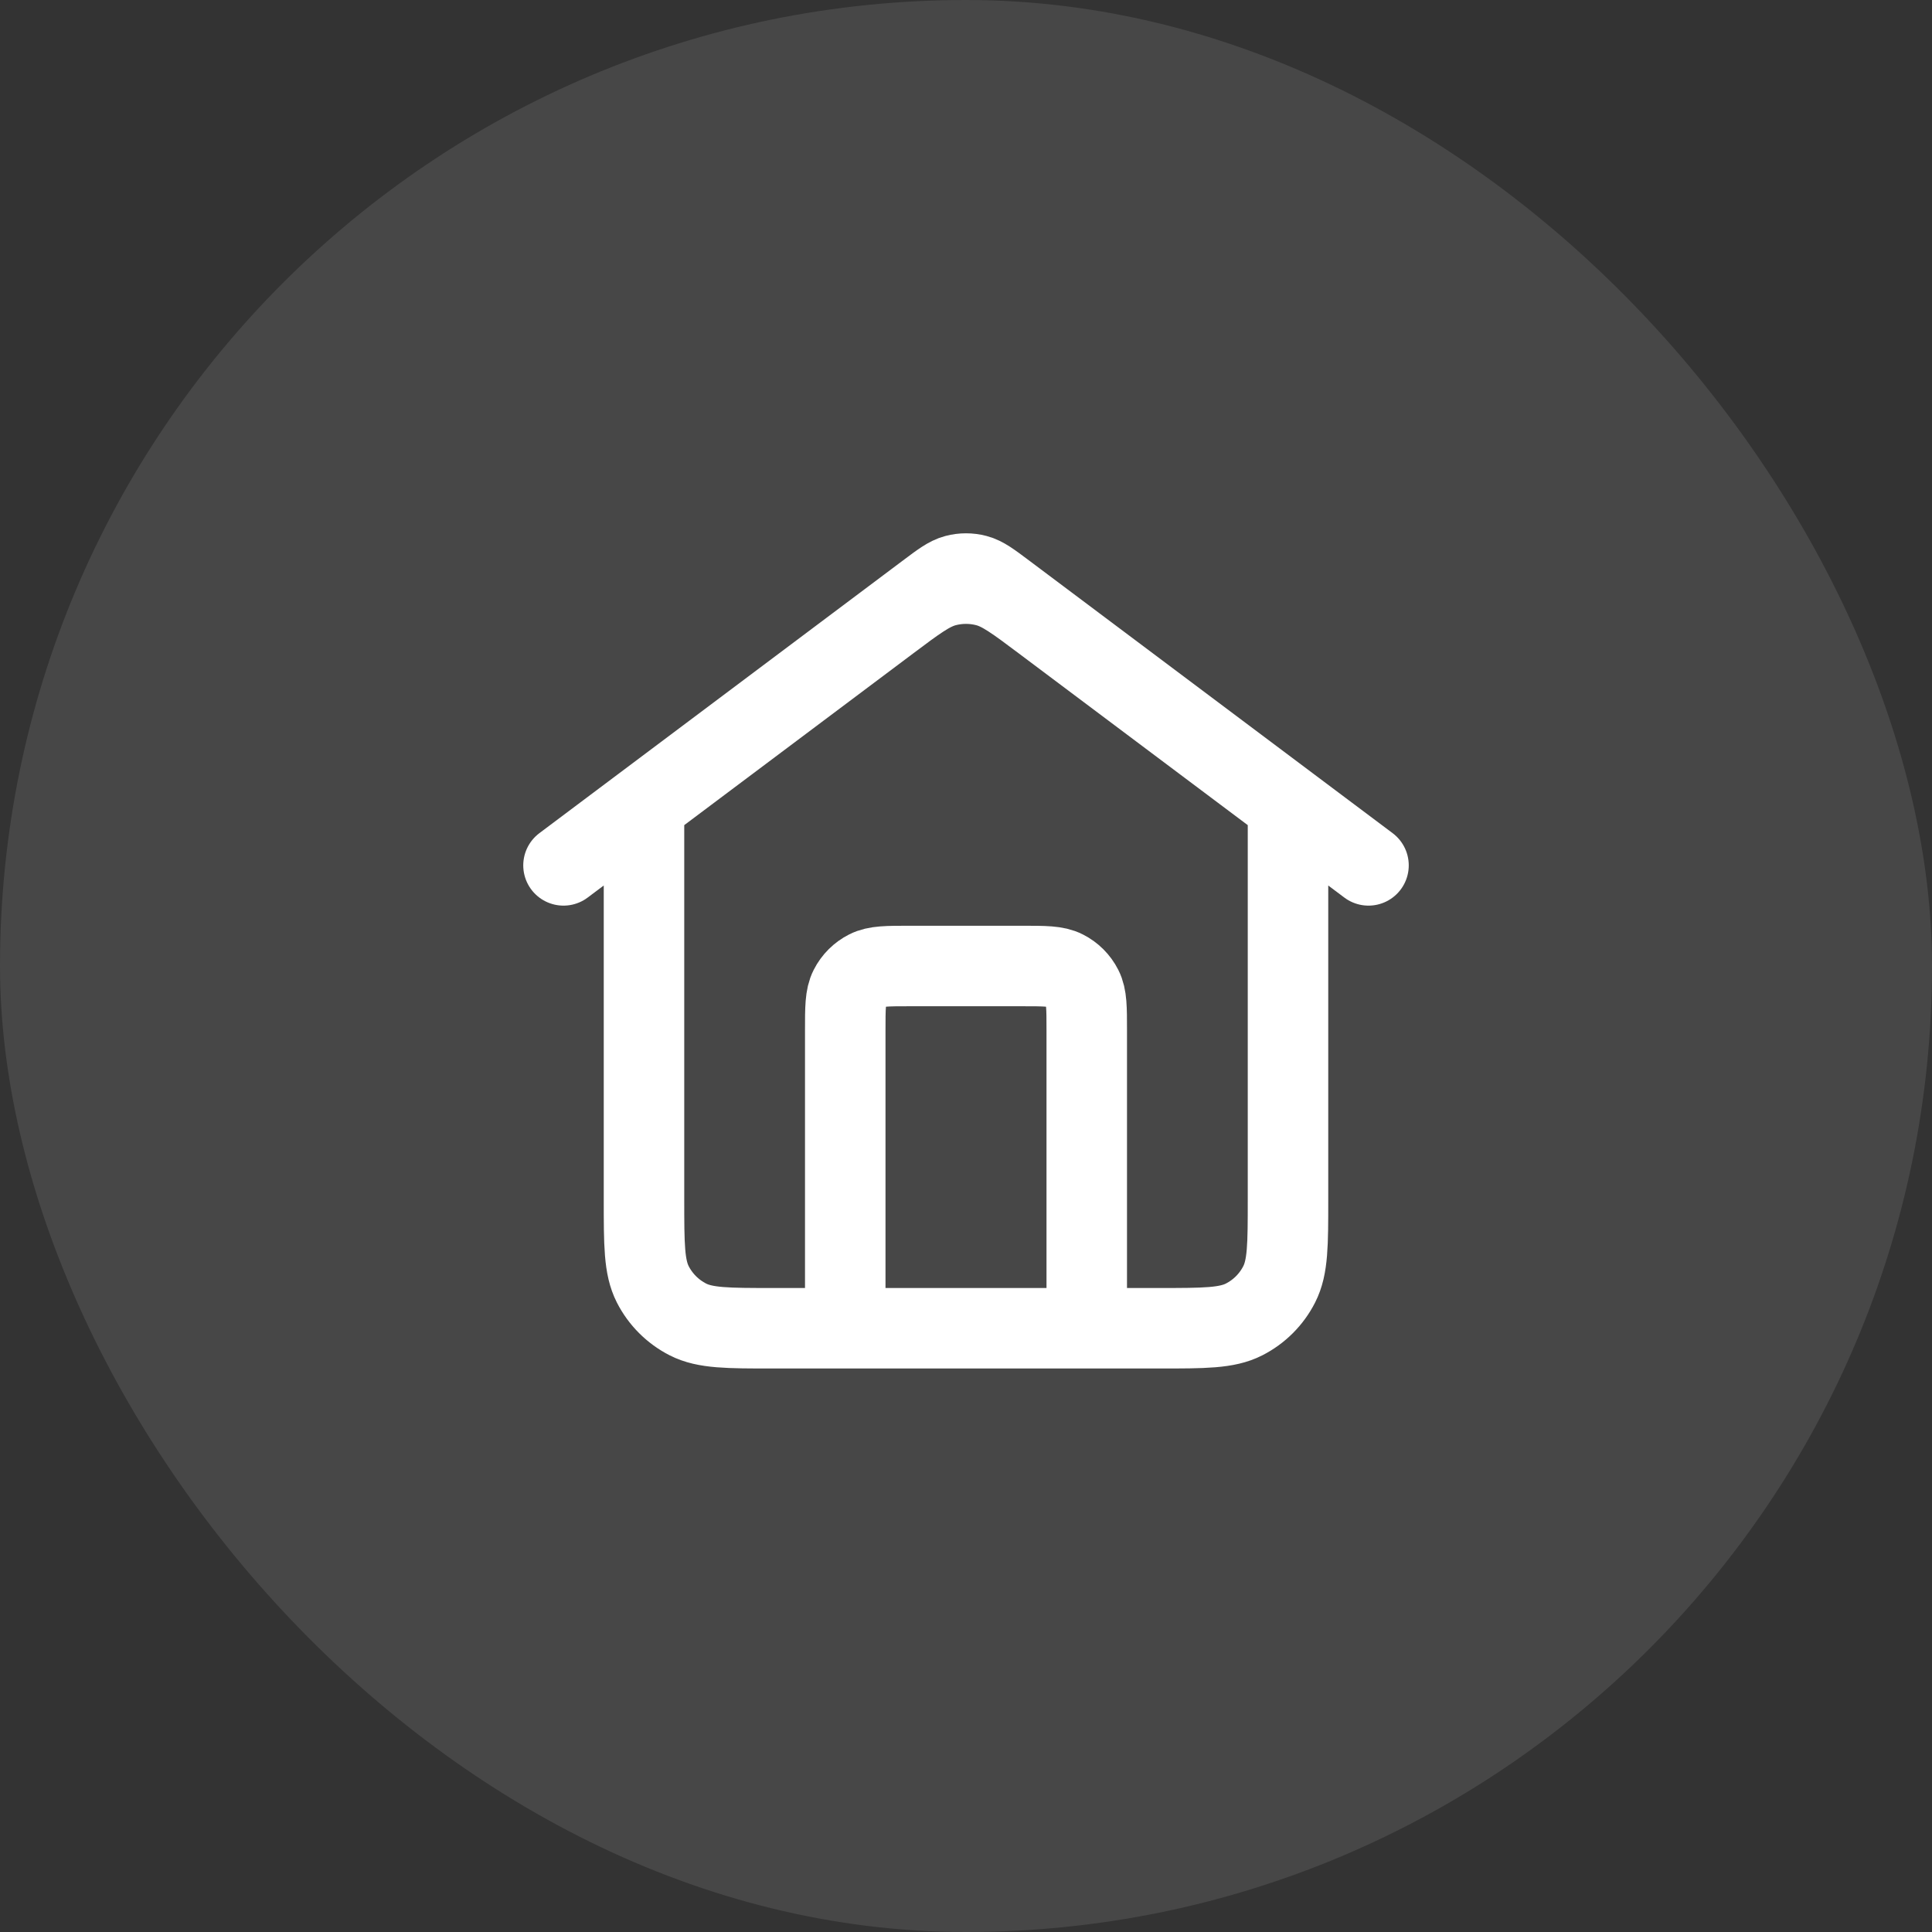
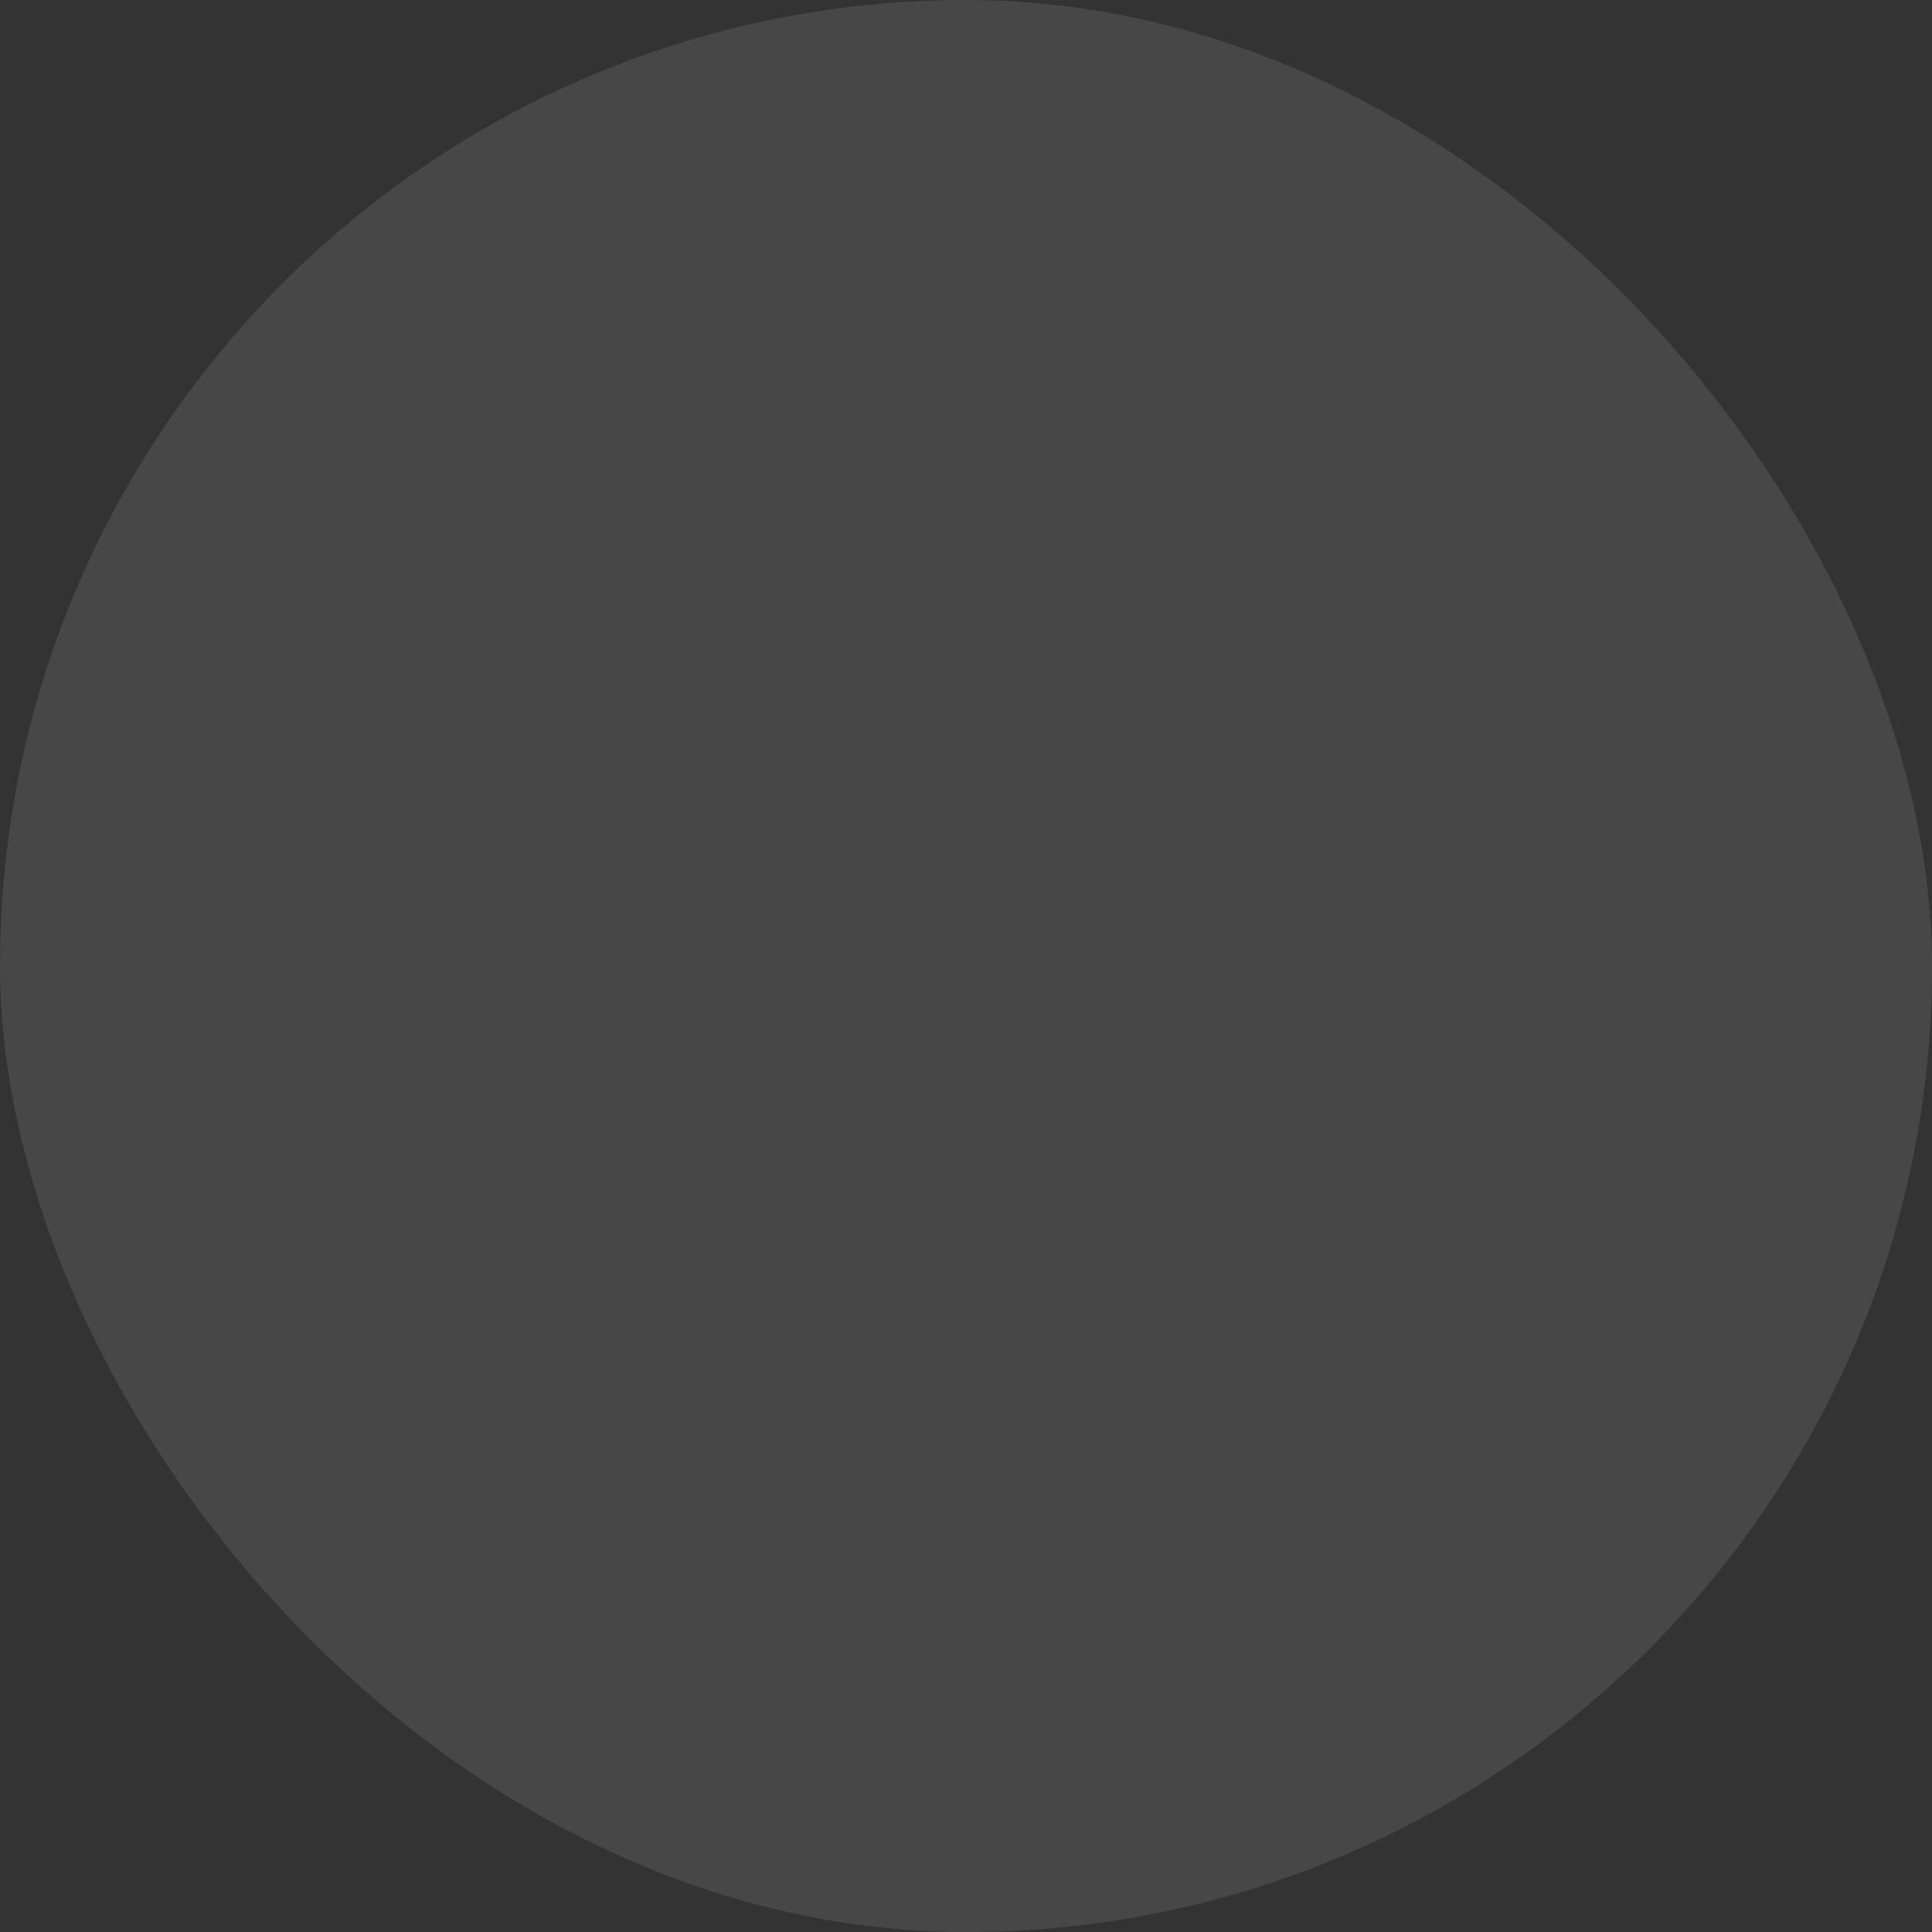
<svg xmlns="http://www.w3.org/2000/svg" fill="none" viewBox="0 0 84 84" height="84" width="84">
  <rect x="0" y="0" width="84" height="84" fill="#333333" stroke="none" />
  <rect fill-opacity="0.1" fill="white" rx="42" height="84" width="84" />
-   <path stroke-linejoin="round" stroke-linecap="round" stroke-width="3.5" stroke="white" d="M36.75 57.75V44.8C36.75 43.82 36.75 43.33 36.941 42.956C37.108 42.626 37.376 42.358 37.706 42.191C38.08 42 38.57 42 39.55 42H44.45C45.43 42 45.92 42 46.294 42.191C46.624 42.358 46.892 42.626 47.059 42.956C47.25 43.33 47.25 43.82 47.25 44.8V57.75M24.5 37.625L40.32 25.76C40.922 25.308 41.224 25.082 41.554 24.995C41.846 24.918 42.154 24.918 42.446 24.995C42.776 25.082 43.078 25.308 43.68 25.76L59.5 37.625M28 35V52.15C28 54.11 28 55.09 28.381 55.839C28.717 56.498 29.253 57.033 29.911 57.368C30.66 57.75 31.64 57.75 33.6 57.75H50.4C52.36 57.75 53.34 57.75 54.089 57.368C54.748 57.033 55.283 56.498 55.618 55.839C56 55.09 56 54.11 56 52.15V35L45.36 27.02C44.155 26.116 43.553 25.665 42.891 25.49C42.307 25.337 41.693 25.337 41.109 25.49C40.447 25.665 39.845 26.116 38.64 27.02L28 35Z" />
</svg>